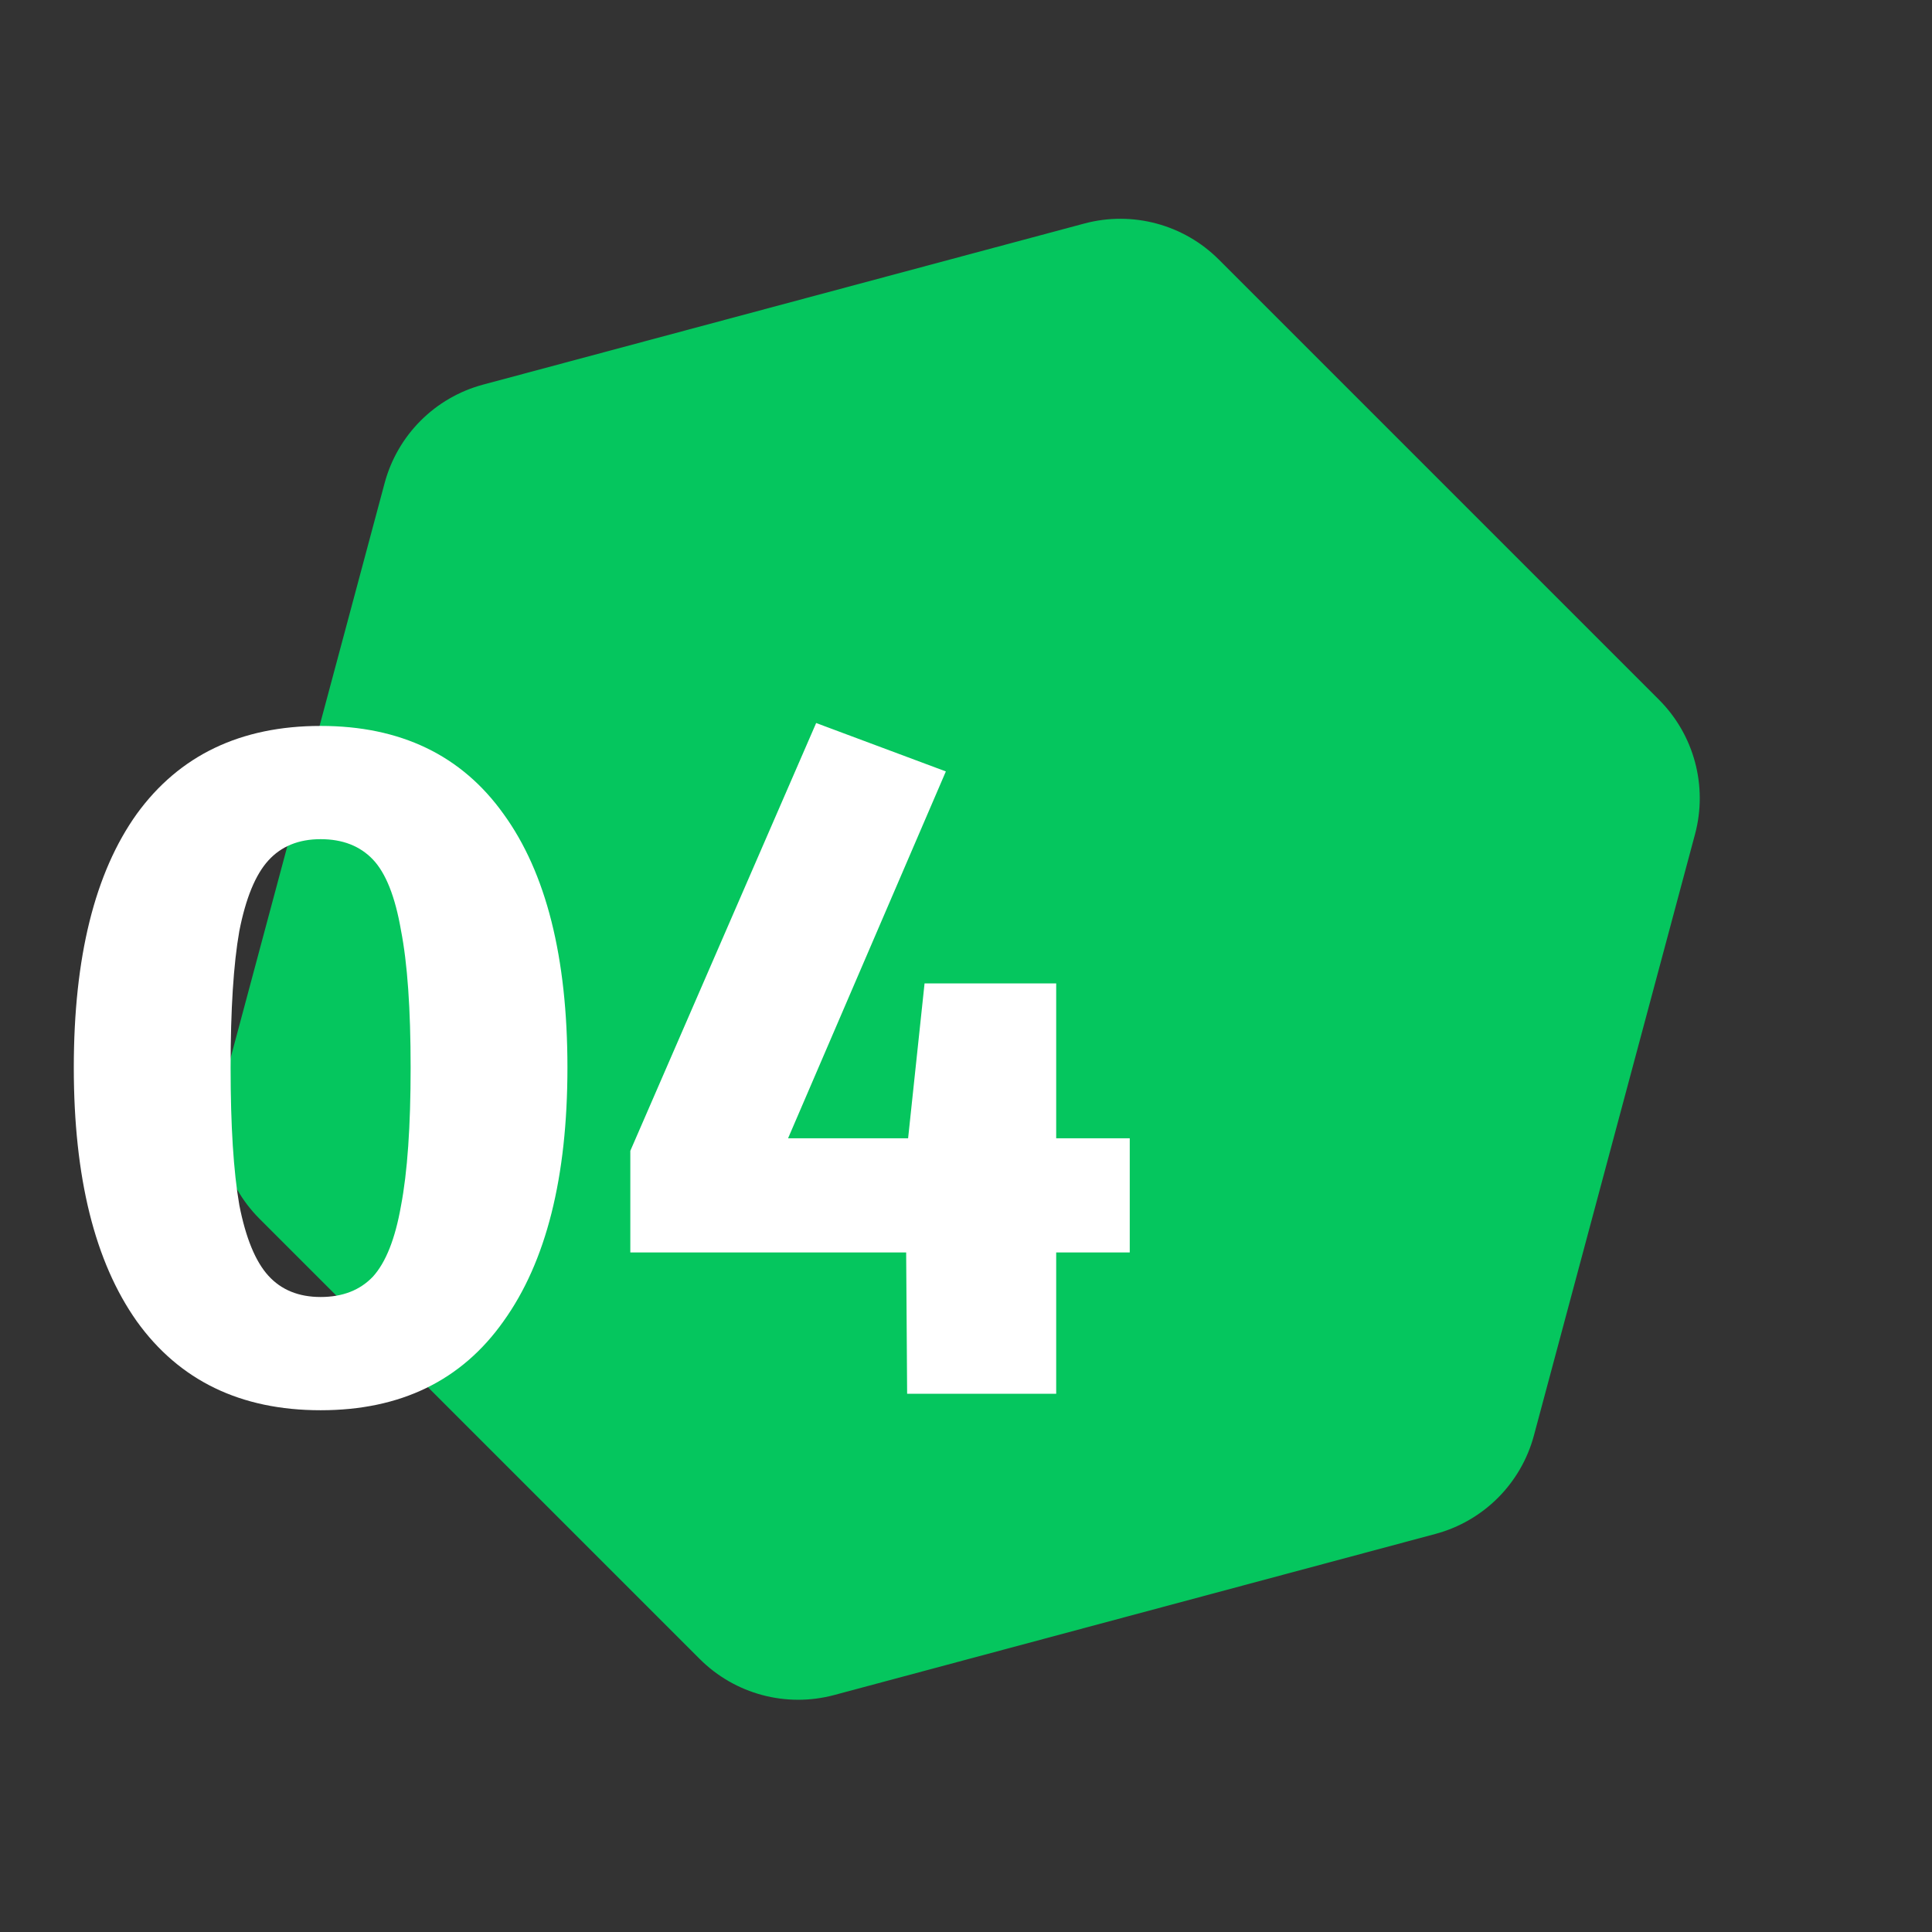
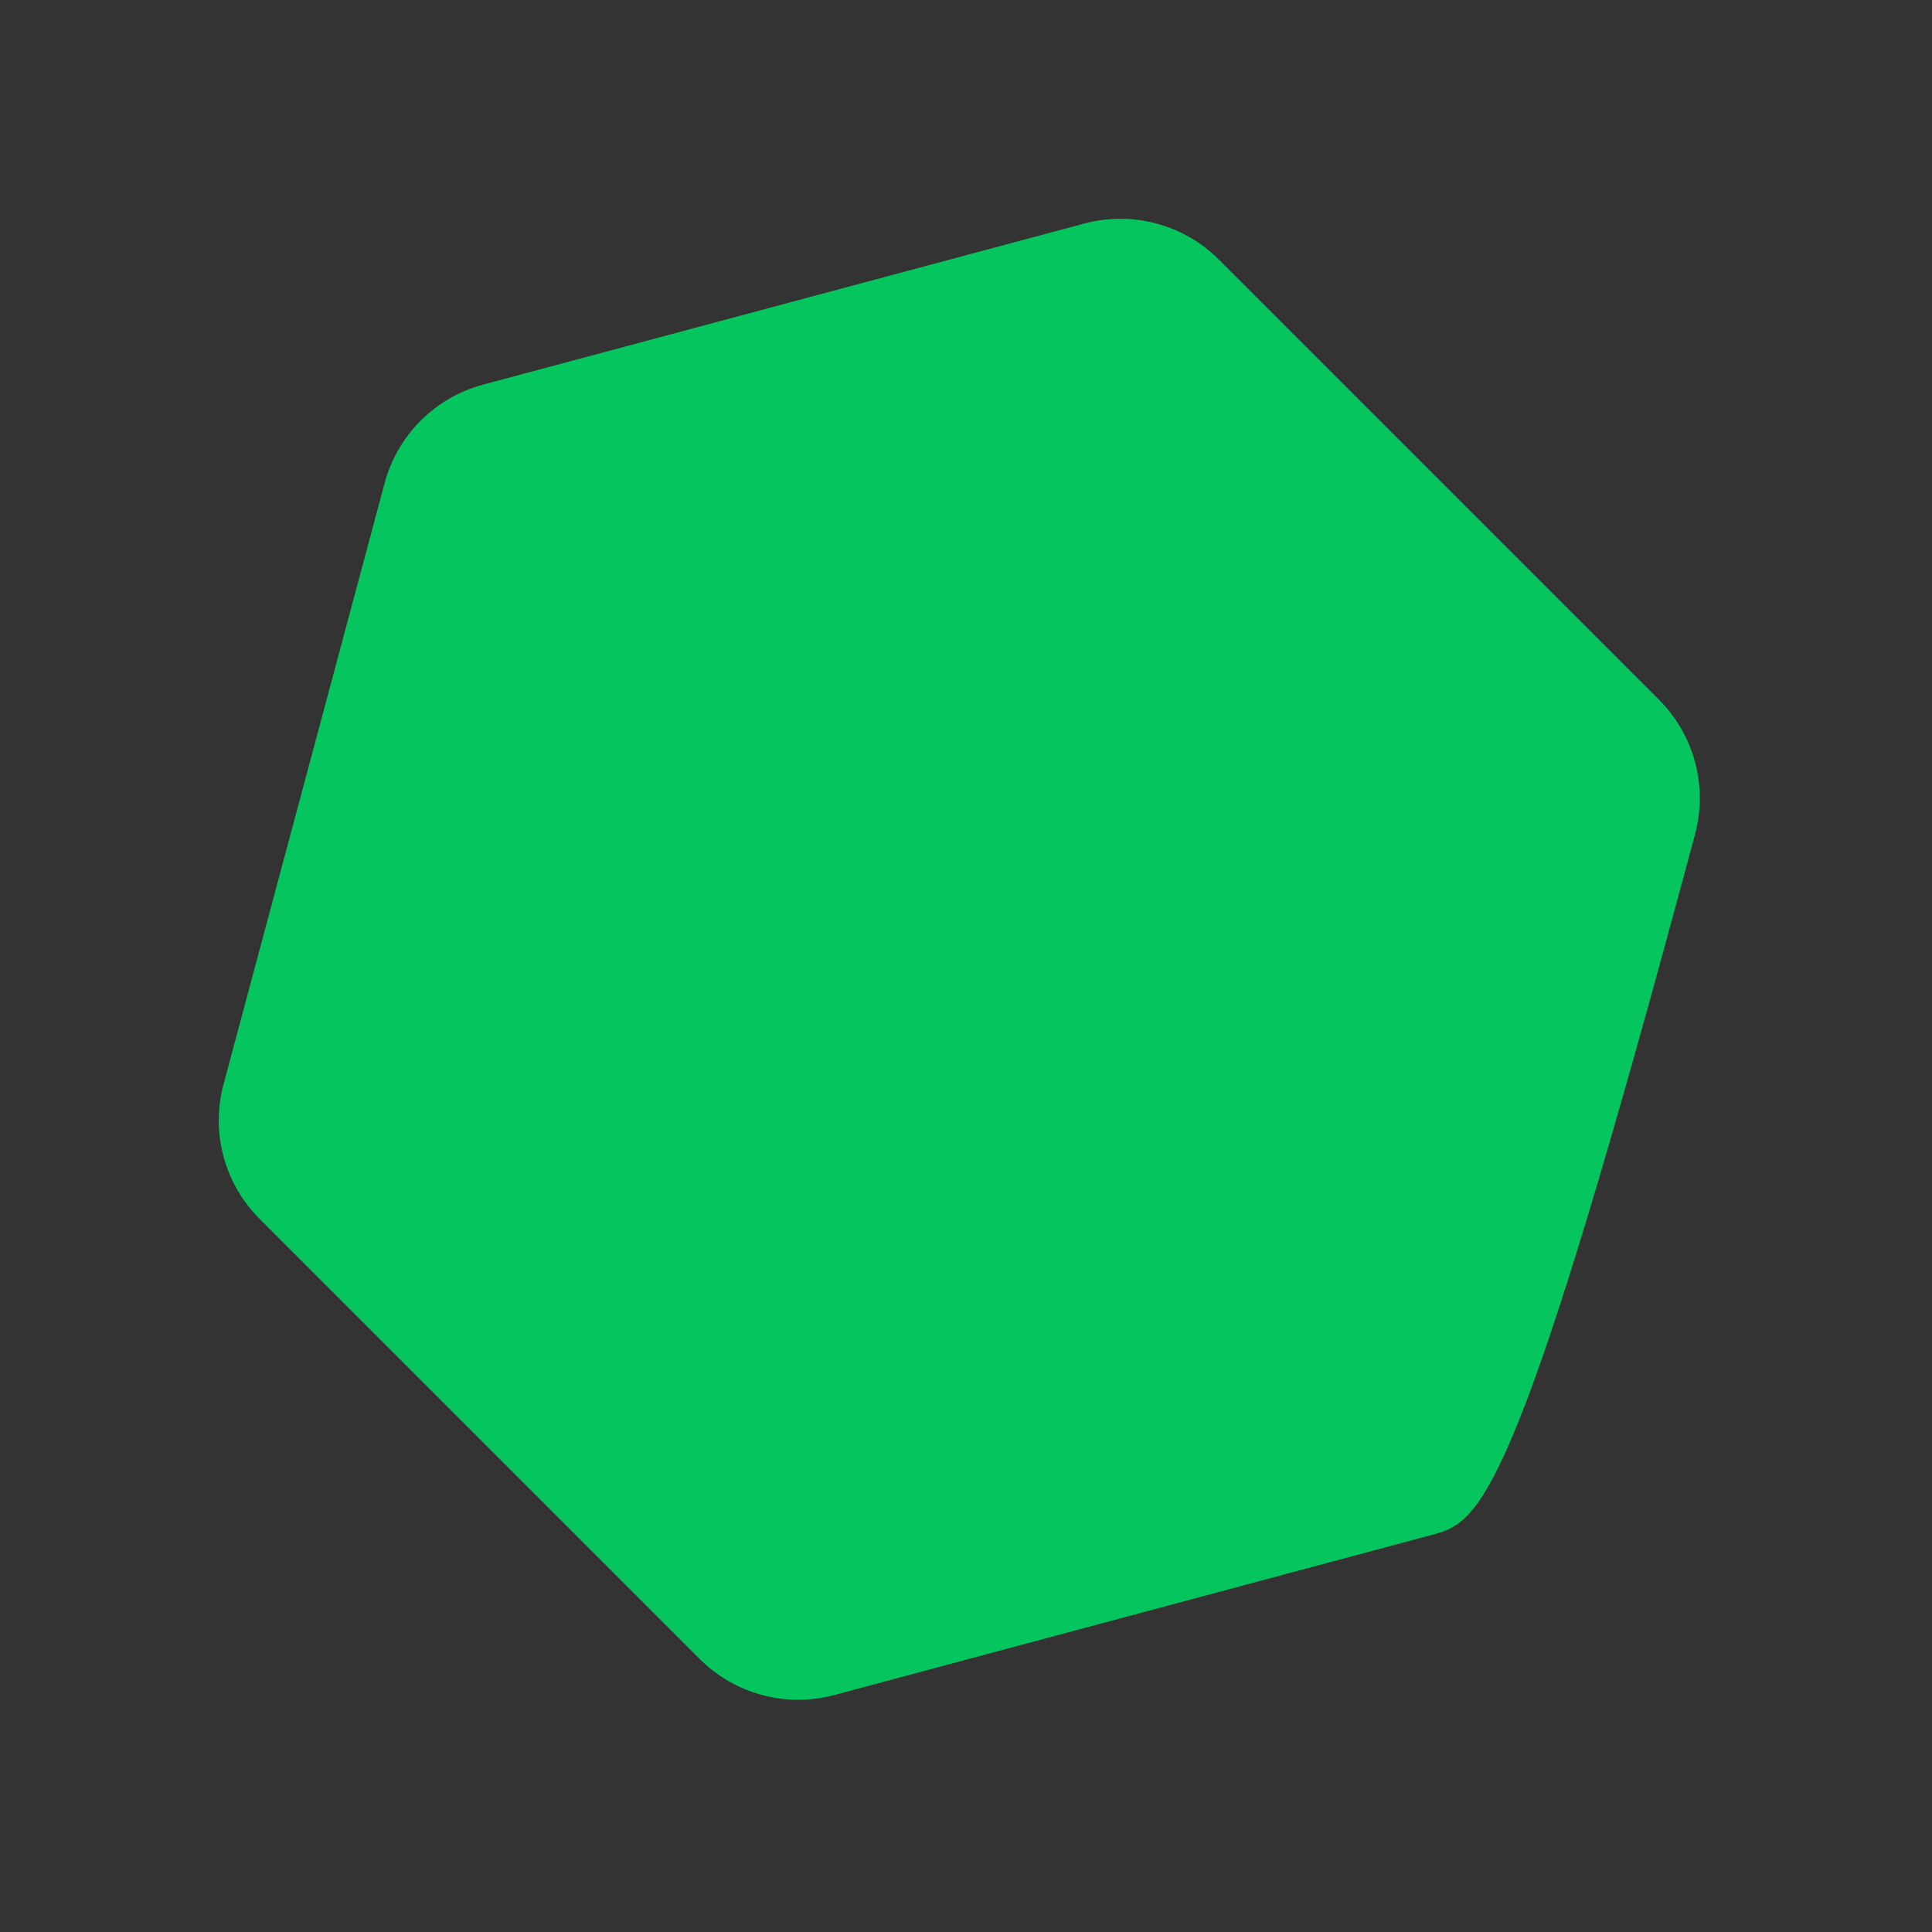
<svg xmlns="http://www.w3.org/2000/svg" width="111" height="111" viewBox="0 0 111 111" fill="none">
  <rect x="0" y="0" width="111" height="111" fill="#333333" stroke="none" />
-   <path d="M62.299 12.842C65.06 12.103 68.005 12.892 70.026 14.913L95.314 40.201C97.335 42.222 98.124 45.167 97.385 47.928L88.129 82.472C87.389 85.233 85.233 87.389 82.472 88.129L47.928 97.385C45.167 98.124 42.222 97.335 40.201 95.314L14.913 70.026C12.892 68.005 12.102 65.06 12.842 62.299L22.098 27.755C22.838 24.994 24.994 22.838 27.755 22.098L62.299 12.842Z" fill="#05C65E" />
-   <path d="M18.421 41.707C23.018 41.707 26.521 43.394 28.931 46.767C31.378 50.141 32.601 54.998 32.601 61.337C32.601 67.64 31.378 72.496 28.931 75.907C26.521 79.318 23.018 81.023 18.421 81.023C13.824 81.023 10.302 79.318 7.855 75.907C5.445 72.496 4.24 67.64 4.24 61.337C4.24 54.998 5.445 50.141 7.855 46.767C10.302 43.394 13.824 41.707 18.421 41.707ZM18.421 48.213C17.16 48.213 16.159 48.621 15.418 49.437C14.676 50.252 14.12 51.606 13.749 53.496C13.416 55.387 13.249 58.001 13.249 61.337C13.249 64.674 13.416 67.306 13.749 69.234C14.12 71.125 14.676 72.478 15.418 73.293C16.159 74.109 17.16 74.517 18.421 74.517C19.681 74.517 20.682 74.128 21.424 73.349C22.165 72.534 22.703 71.18 23.036 69.29C23.407 67.362 23.592 64.711 23.592 61.337C23.592 57.964 23.407 55.331 23.036 53.441C22.703 51.513 22.165 50.16 21.424 49.381C20.682 48.603 19.681 48.213 18.421 48.213ZM64.908 65.397V71.959H60.682V80.078H52.118L52.062 71.959H36.214V66.12L46.891 41.54L54.343 44.321L45.278 65.397H52.174L53.119 56.499H60.682V65.397H64.908Z" fill="white" />
+   <path d="M62.299 12.842C65.06 12.103 68.005 12.892 70.026 14.913L95.314 40.201C97.335 42.222 98.124 45.167 97.385 47.928C87.389 85.233 85.233 87.389 82.472 88.129L47.928 97.385C45.167 98.124 42.222 97.335 40.201 95.314L14.913 70.026C12.892 68.005 12.102 65.06 12.842 62.299L22.098 27.755C22.838 24.994 24.994 22.838 27.755 22.098L62.299 12.842Z" fill="#05C65E" />
</svg>